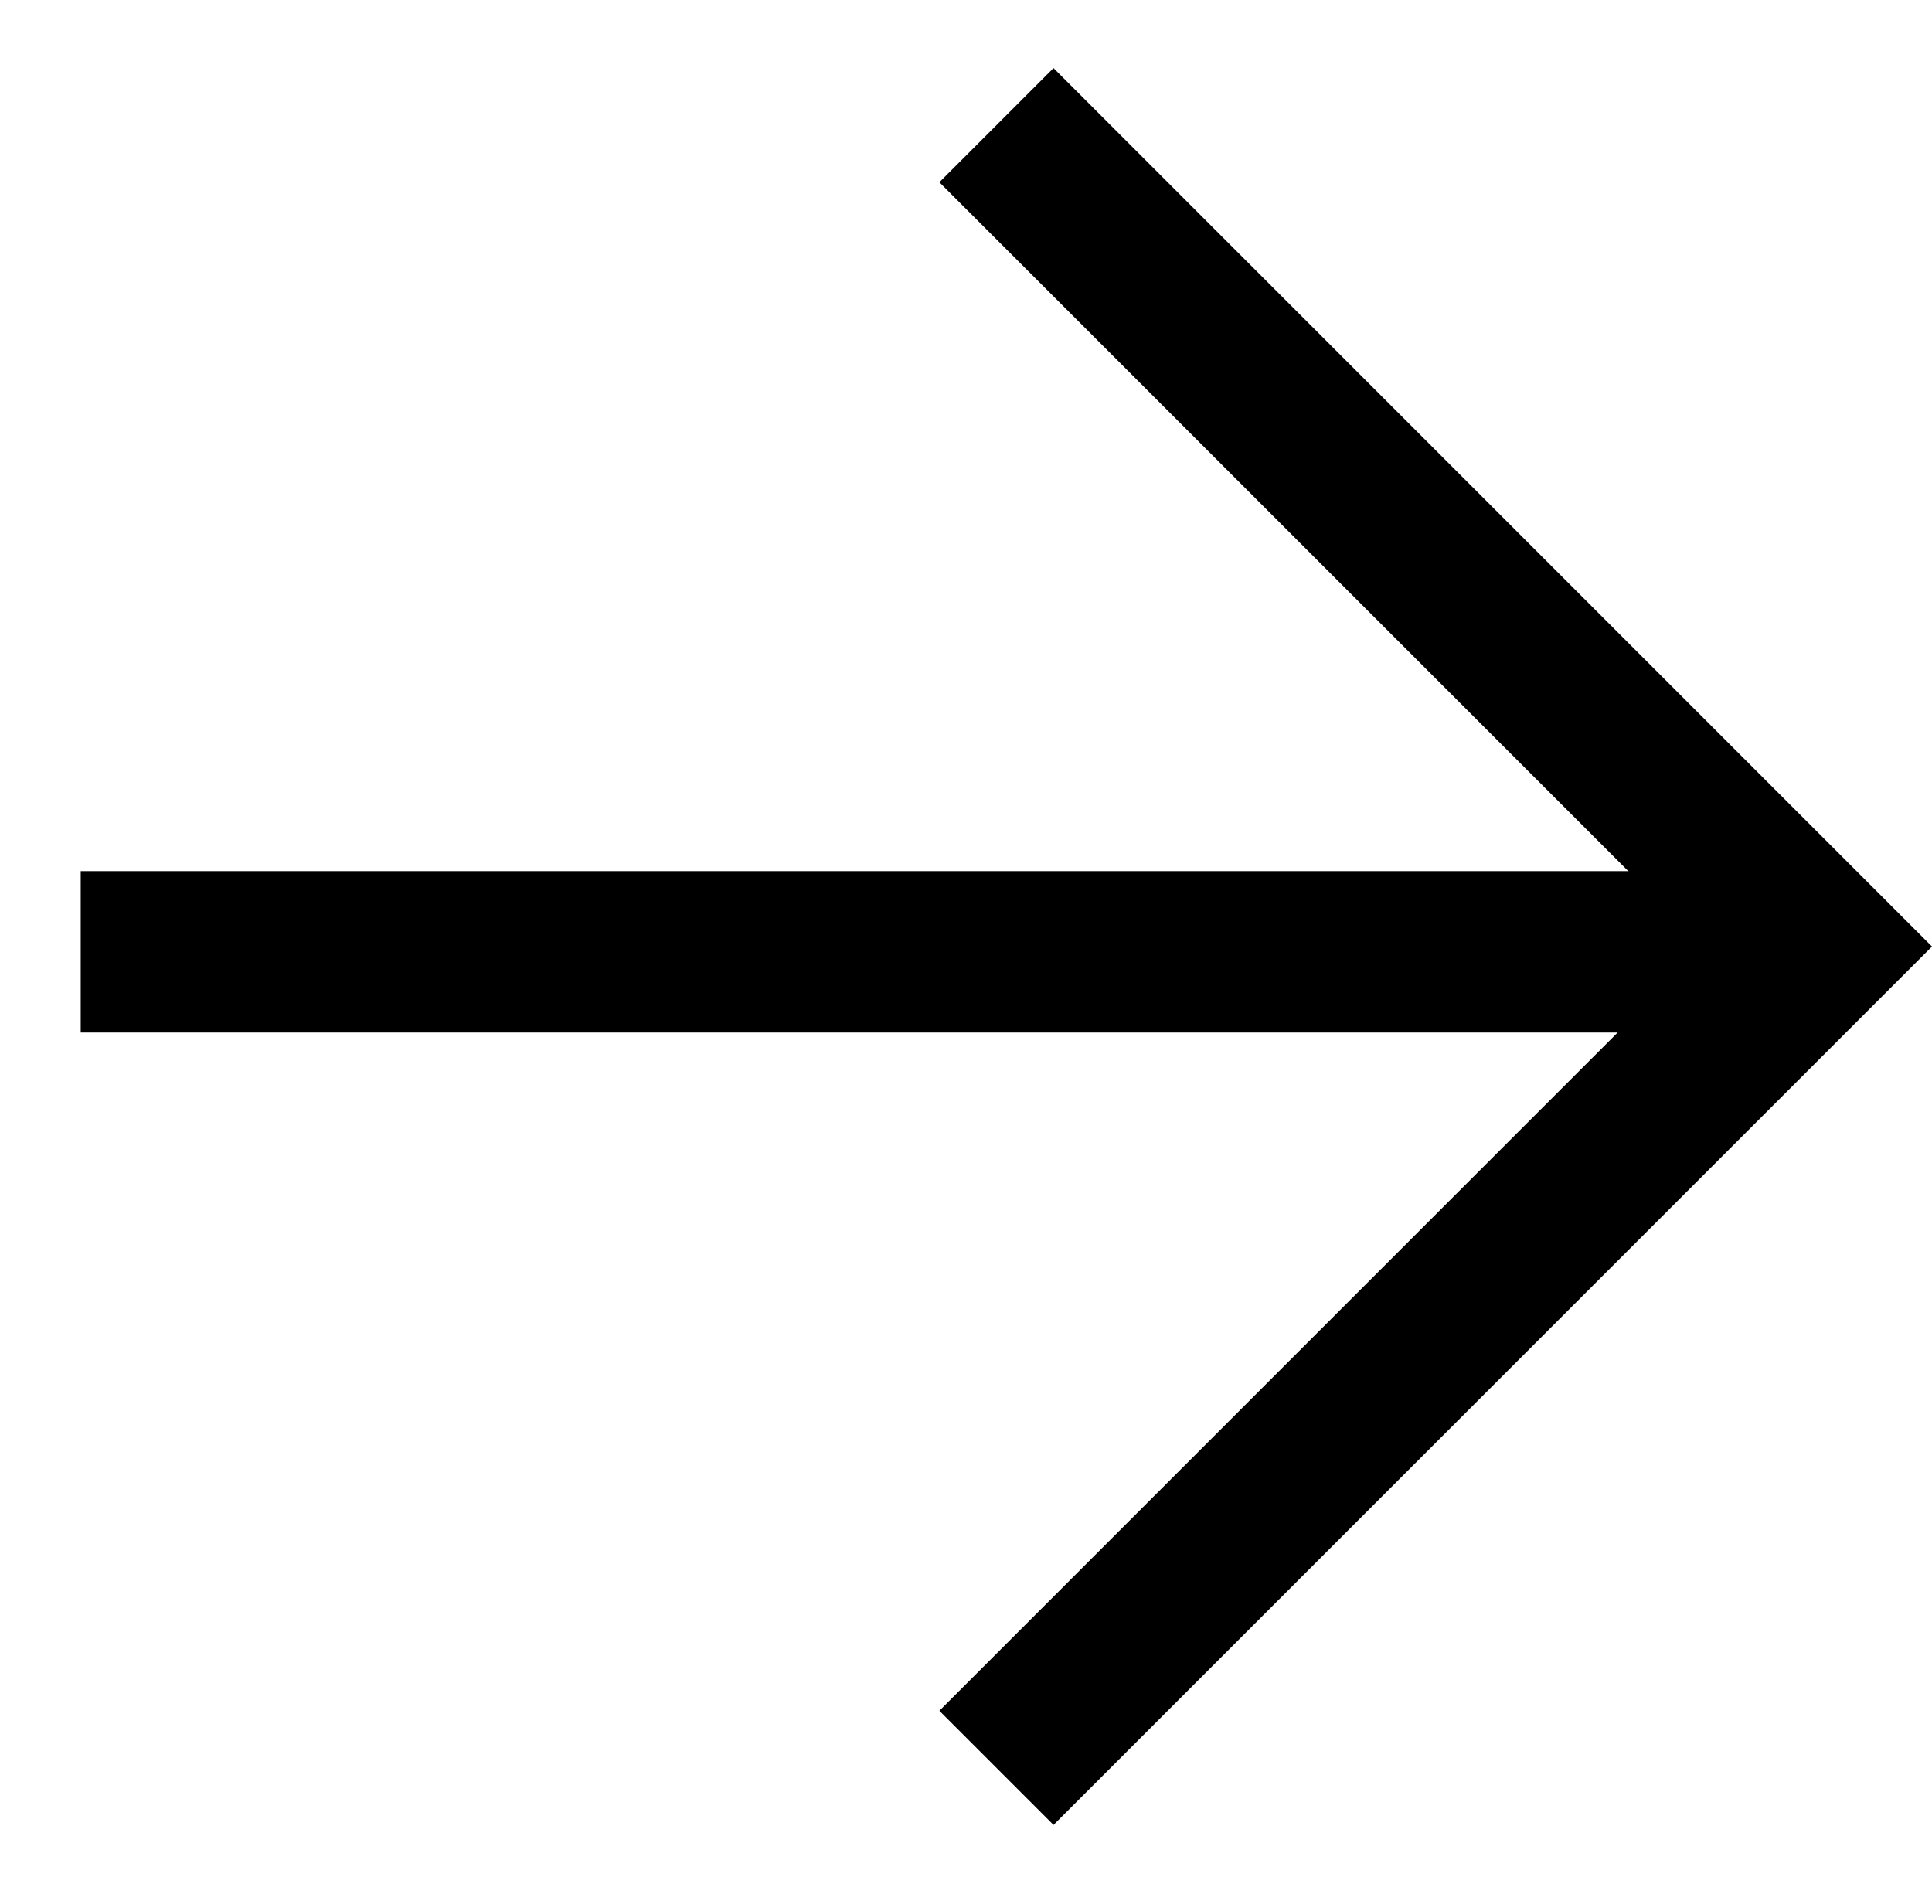
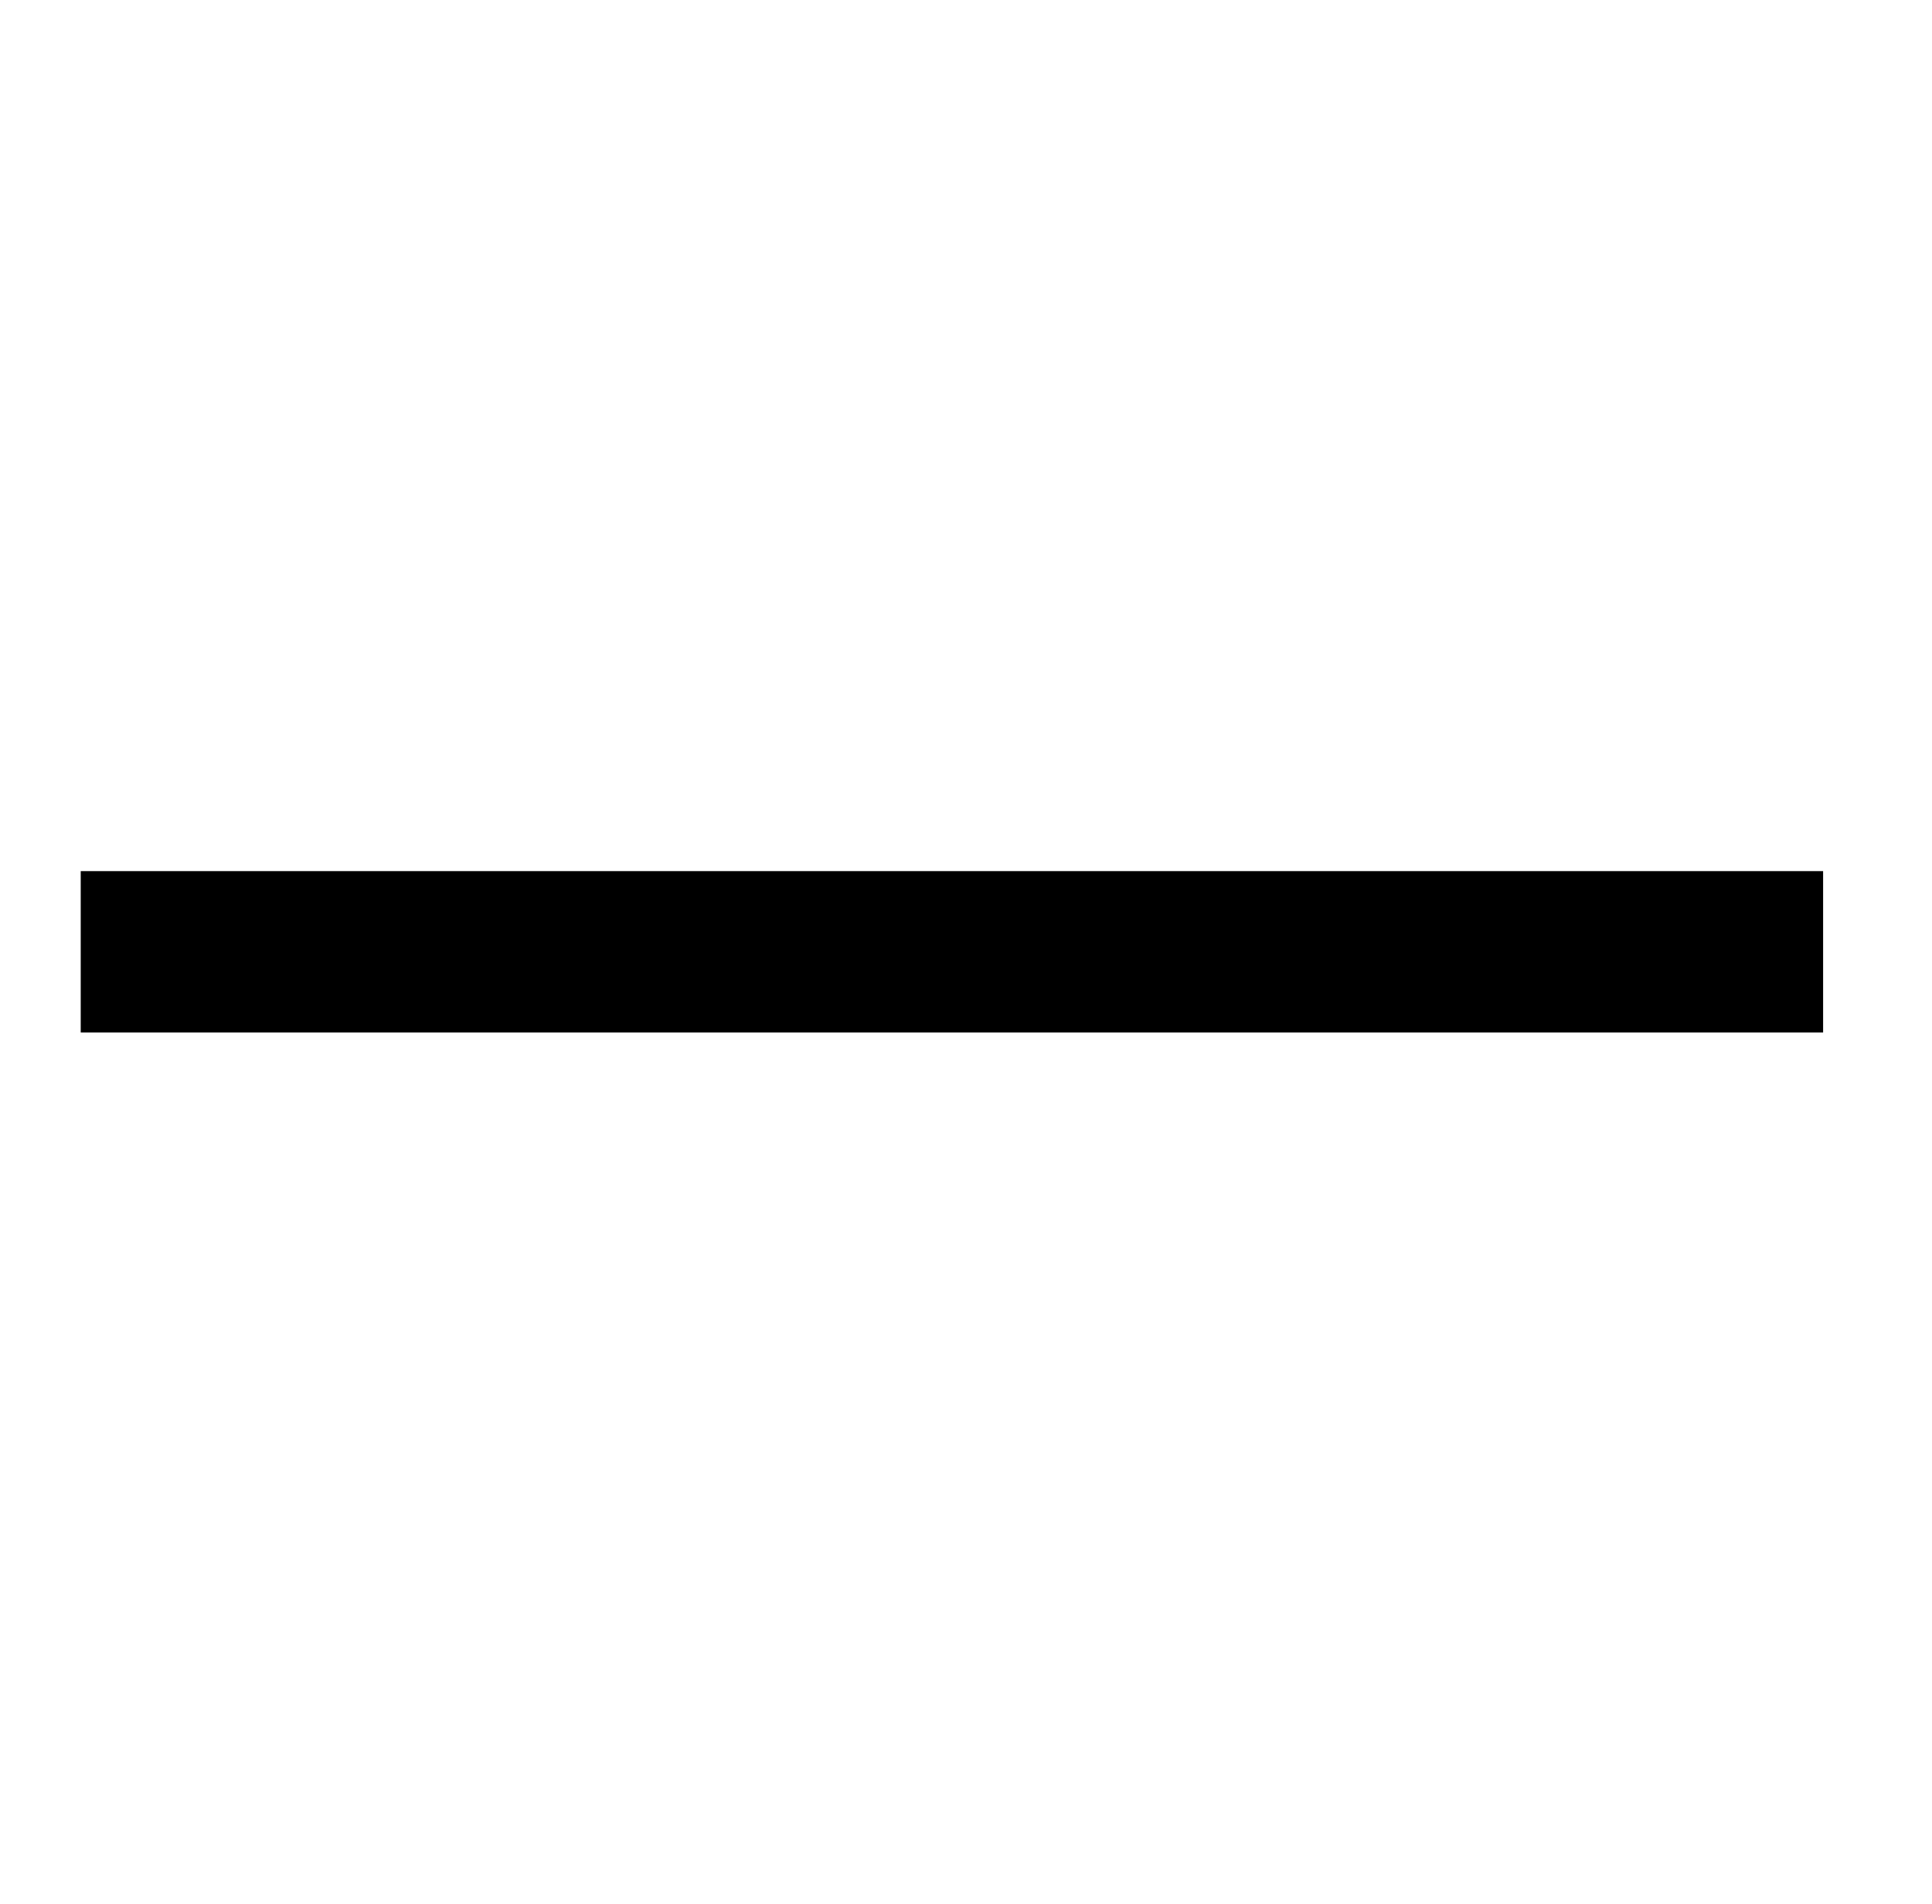
<svg xmlns="http://www.w3.org/2000/svg" width="83.77" height="82.548" viewBox="0 0 83.77 82.548">
  <g id="Group_683" data-name="Group 683" transform="translate(79.05 41.273) rotate(135)">
    <line id="Line_4" data-name="Line 4" x1="53.421" y1="53.421" transform="translate(0.002 0)" fill="none" stroke="#000" stroke-miterlimit="10" stroke-width="7" />
-     <path id="Path_14" data-name="Path 14" d="M0,50.368V0H50.368" transform="translate(0 0.325)" fill="none" stroke="#000" stroke-miterlimit="10" stroke-width="7" />
  </g>
</svg>